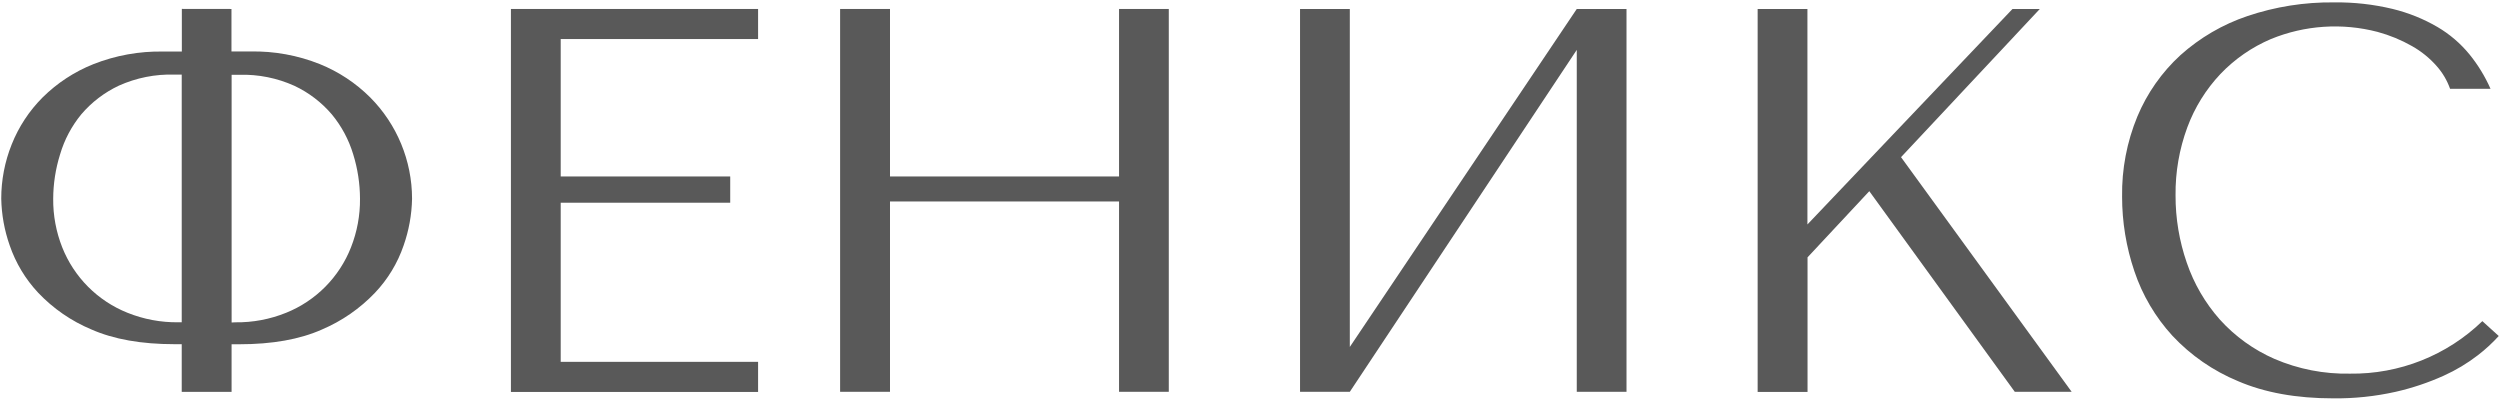
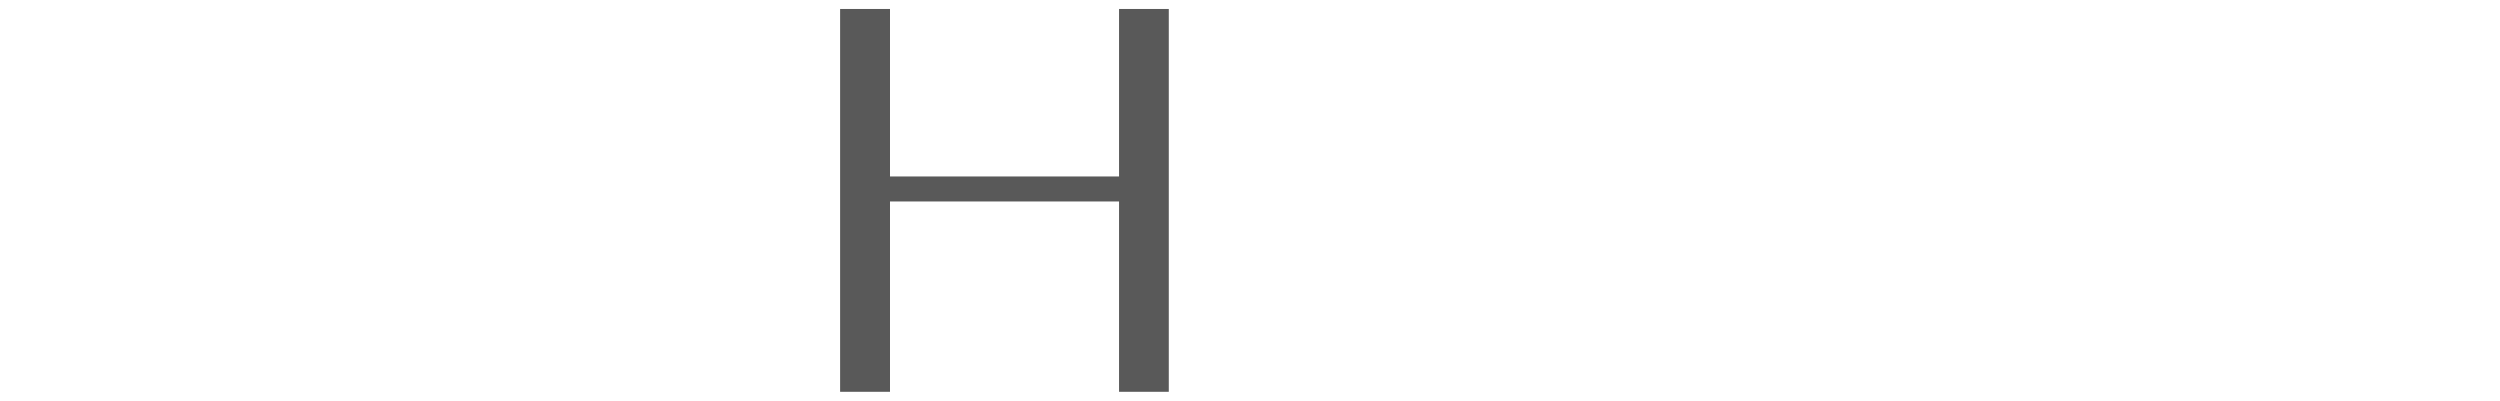
<svg xmlns="http://www.w3.org/2000/svg" width="680" height="109" viewBox="0 0 680 109" fill="none">
-   <path d="M62.96 2.44V14H68.15C74.593 13.877 80.995 15.043 86.98 17.43C92.114 19.506 96.779 22.59 100.7 26.5C107.986 33.823 112.077 43.731 112.08 54.06C111.995 58.396 111.218 62.69 109.78 66.78C108.137 71.577 105.48 75.963 101.99 79.64C97.906 83.924 92.988 87.327 87.54 89.64C81.54 92.307 74.05 93.64 65.07 93.64H62.99V106.59H49.43V93.62H47.49C38.47 93.62 30.933 92.287 24.88 89.62C19.403 87.333 14.465 83.927 10.38 79.62C6.921 75.928 4.283 71.545 2.64 66.76C1.202 62.67 0.425 58.376 0.34 54.04C0.336 48.995 1.296 43.995 3.17 39.31C5.071 34.52 7.929 30.168 11.57 26.52C15.523 22.598 20.227 19.513 25.4 17.45C31.445 15.065 37.903 13.899 44.4 14.02H49.46V2.42L62.96 2.44ZM49.43 20.29H47.43C42.238 20.136 37.078 21.162 32.34 23.29C28.412 25.135 24.924 27.798 22.11 31.1C19.474 34.309 17.511 38.016 16.34 42C15.117 45.901 14.487 49.963 14.47 54.05C14.427 58.581 15.263 63.077 16.93 67.29C18.521 71.299 20.912 74.942 23.957 77.998C27.001 81.053 30.636 83.456 34.64 85.06C39.051 86.841 43.773 87.725 48.53 87.66H49.43V20.29ZM64 87.67C68.74 87.734 73.446 86.85 77.84 85.07C81.831 83.462 85.451 81.056 88.481 78.001C91.51 74.945 93.885 71.305 95.46 67.3C97.127 63.087 97.963 58.591 97.92 54.06C97.909 49.971 97.289 45.907 96.08 42C94.888 38.031 92.916 34.339 90.28 31.14C87.475 27.843 83.997 25.184 80.08 23.34C75.372 21.216 70.243 20.19 65.08 20.34H63V87.72L64 87.67Z" fill="#595959" />
-   <path d="M206.2 2.44V10.62H152.51V48H198.62V55.14H152.51V98.42H206.2V106.61H138.97V2.44H206.2Z" fill="#595959" />
  <path d="M242.08 106.57H228.51V2.44H242.08V48H304.38V2.44H317.91V106.57H304.38V54.8H242.08V106.57Z" fill="#595959" />
-   <path d="M428.88 2.44H442.41V106.57H428.88V13.57L367.15 106.57H353.61V2.44H367.15V94.37L428.88 2.44Z" fill="#595959" />
-   <path d="M478.08 2.44H491.62V61.05L547.4 2.44H554.83L517.08 42.75L563.49 106.57H548.02L508.45 52L491.65 70V106.6H478.08V2.44Z" fill="#595959" />
-   <path d="M679.66 91.391C677.934 93.29 676.043 95.034 674.01 96.6C671.139 98.817 668.017 100.69 664.71 102.181C660.505 104.079 656.119 105.549 651.62 106.571C646.041 107.819 640.336 108.417 634.62 108.351C624.62 108.351 615.993 106.791 608.74 103.671C601.976 100.876 595.89 96.665 590.89 91.32C586.256 86.257 582.733 80.278 580.55 73.77C578.331 67.229 577.202 60.368 577.21 53.461C577.099 45.99 578.514 38.575 581.37 31.671C584.02 25.331 588.016 19.644 593.08 15.001C598.369 10.257 604.568 6.64 611.3 4.371C618.894 1.809 626.866 0.551 634.88 0.651C640.24 0.581 645.588 1.179 650.8 2.431C655.079 3.47 659.185 5.124 662.99 7.341C666.306 9.288 669.251 11.807 671.69 14.78C674.006 17.637 675.933 20.787 677.42 24.151H666.42C665.616 21.878 664.38 19.783 662.78 17.98C660.871 15.807 658.609 13.972 656.09 12.55C653.139 10.87 649.988 9.569 646.71 8.681C637.089 6.168 626.913 6.846 617.71 10.611C612.524 12.816 607.842 16.055 603.95 20.131C600.007 24.314 596.946 29.249 594.95 34.641C592.761 40.566 591.676 46.843 591.75 53.16C591.732 59.385 592.763 65.569 594.8 71.451C596.743 77.153 599.803 82.412 603.8 86.921C607.942 91.508 613.015 95.16 618.68 97.63C625.157 100.41 632.153 101.773 639.2 101.631C652.615 101.814 665.558 96.68 675.2 87.35L679.66 91.391Z" fill="#595959" />
</svg>